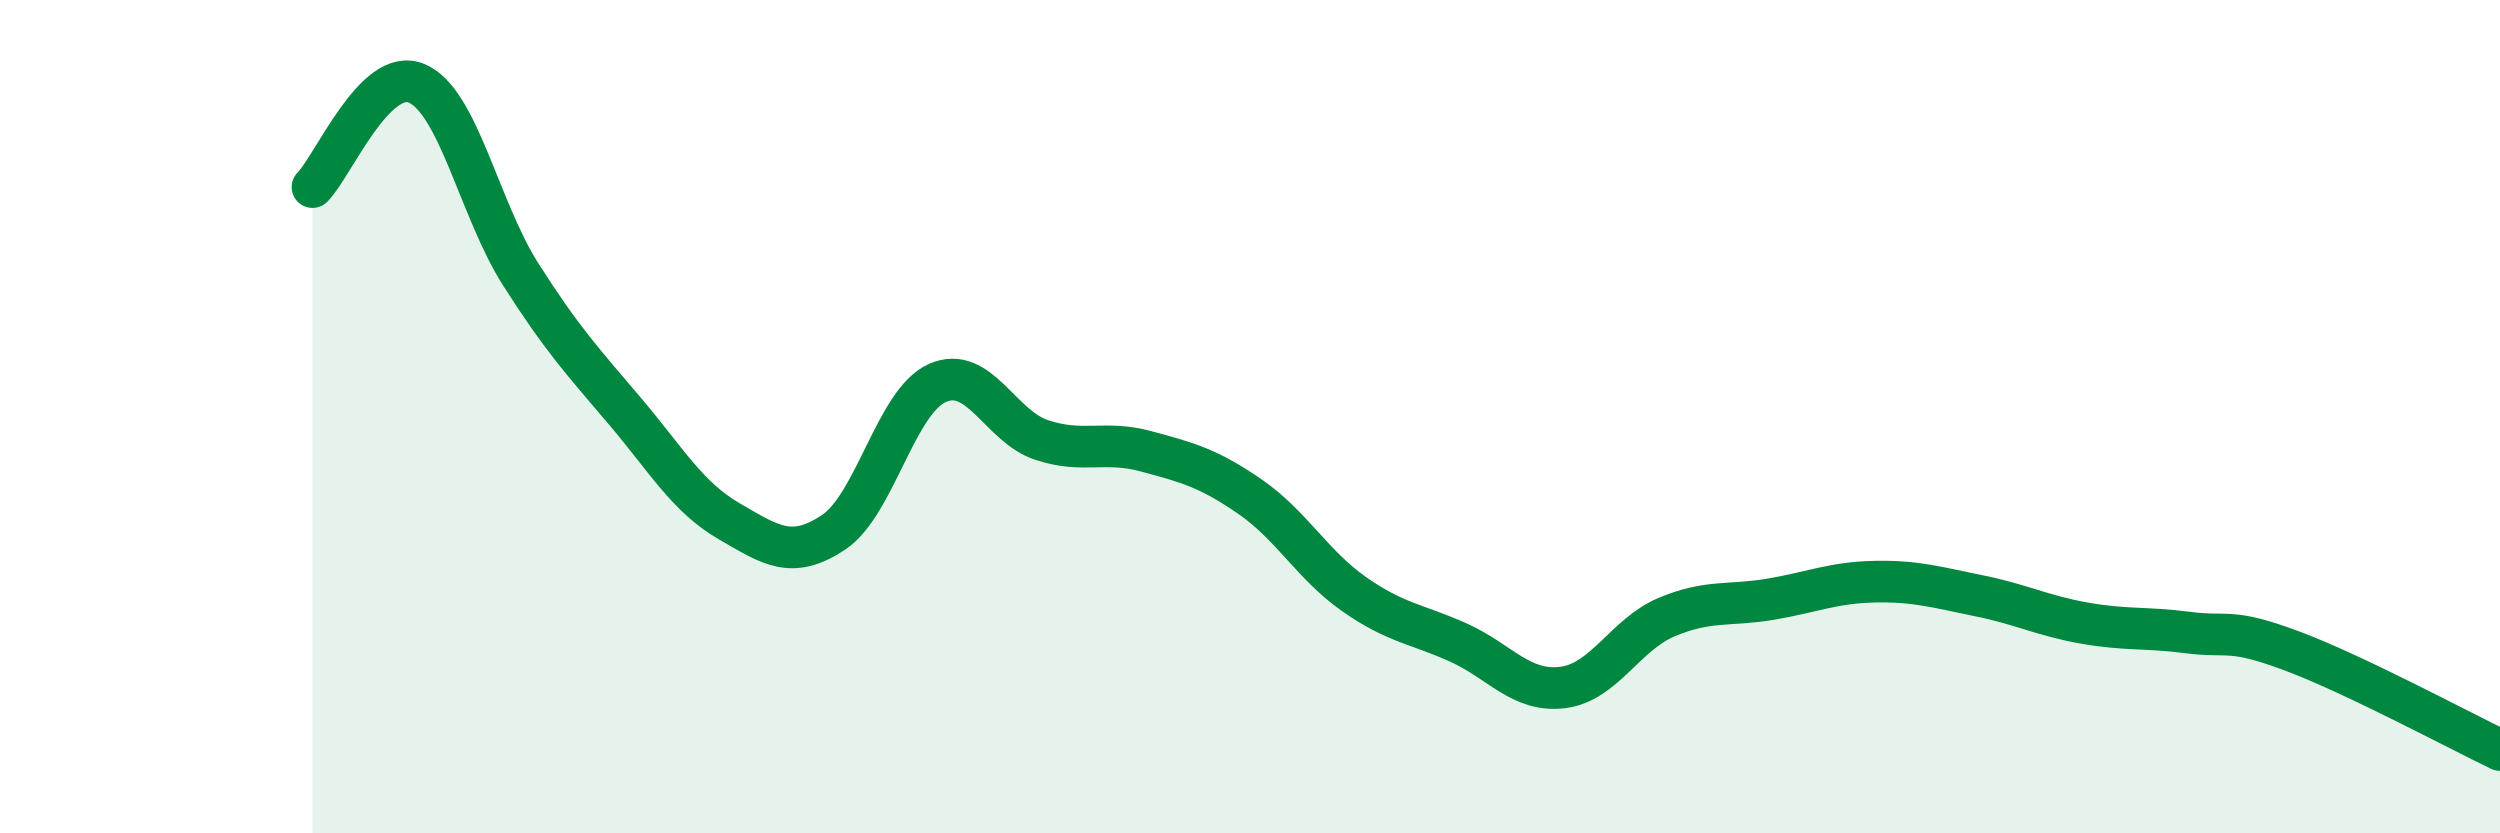
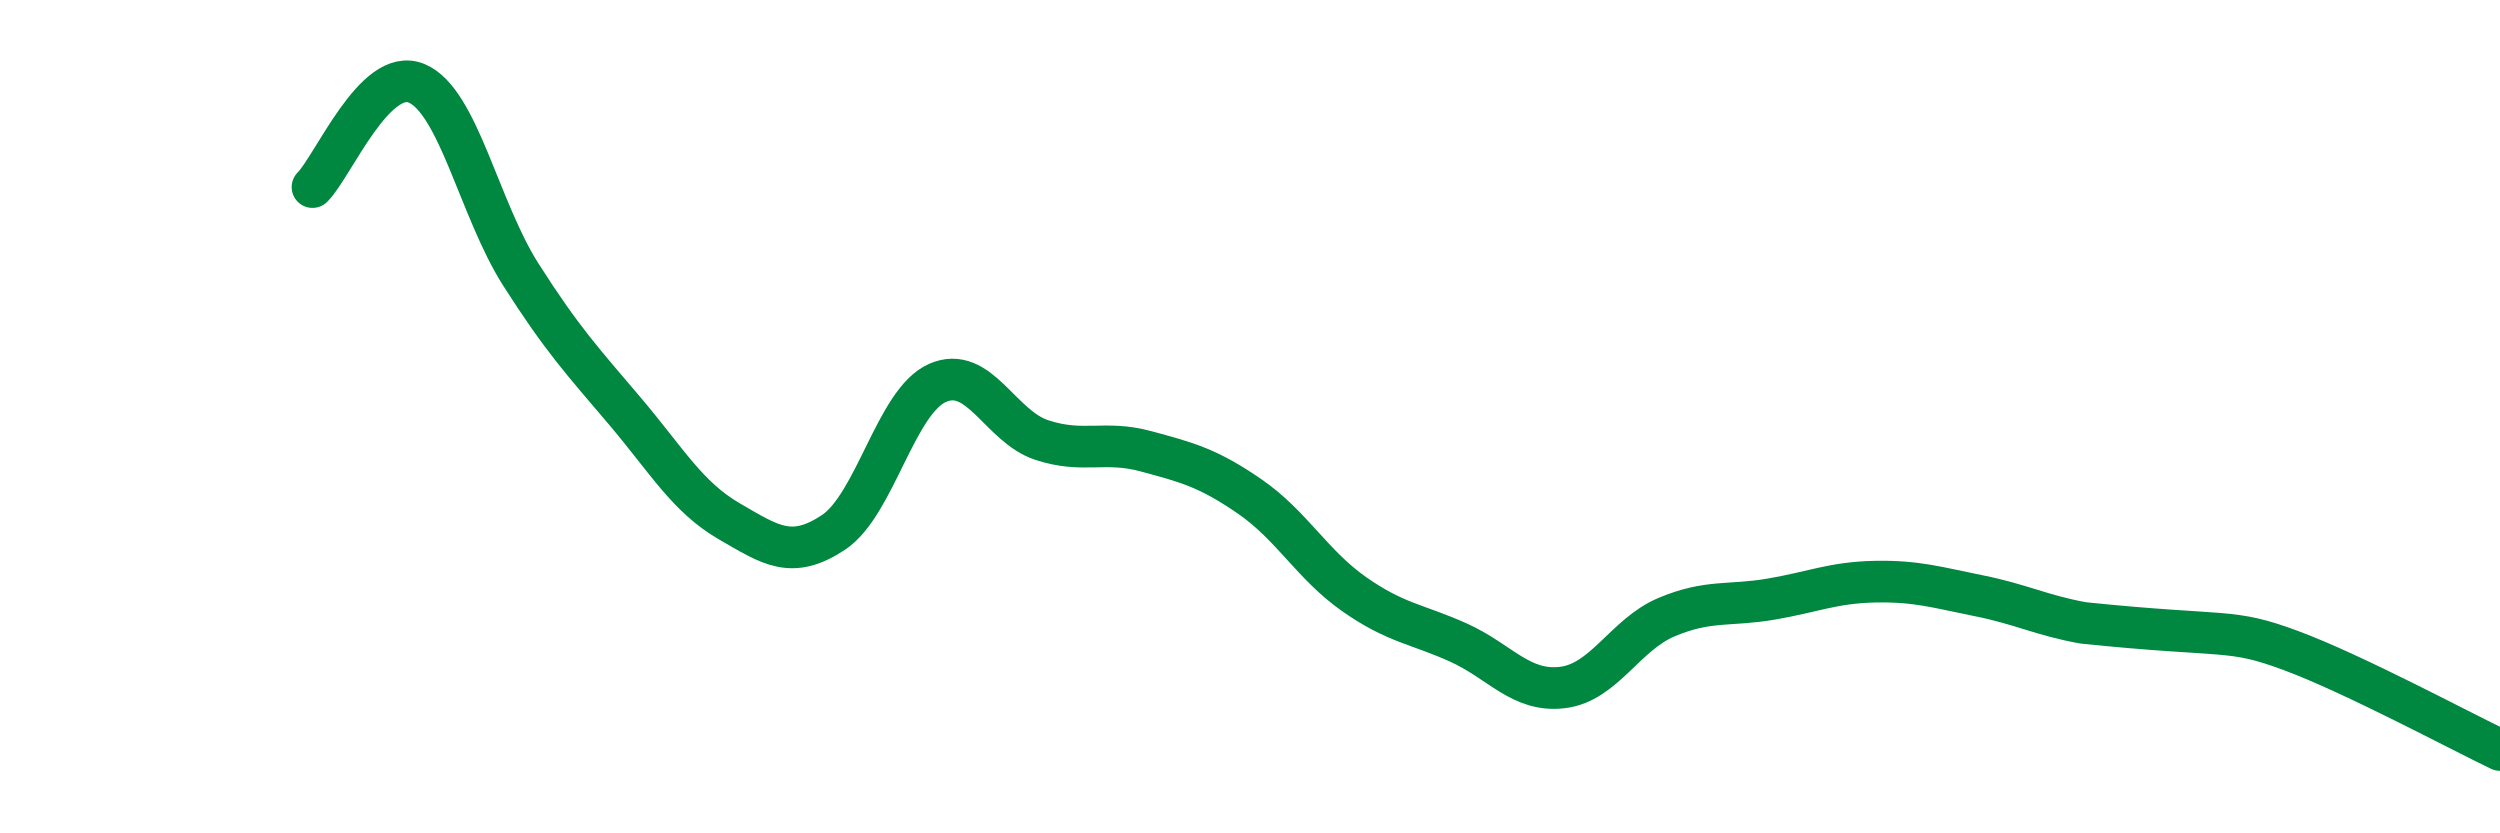
<svg xmlns="http://www.w3.org/2000/svg" width="60" height="20" viewBox="0 0 60 20">
-   <path d="M 7.5,4.49 C 8,3.99 9,1.58 10,2 C 11,2.42 11.5,5.02 12.5,6.59 C 13.5,8.16 14,8.69 15,9.87 C 16,11.05 16.5,11.93 17.5,12.51 C 18.5,13.09 19,13.44 20,12.78 C 21,12.12 21.5,9.63 22.5,9.19 C 23.5,8.75 24,10.23 25,10.56 C 26,10.89 26.5,10.56 27.5,10.83 C 28.5,11.1 29,11.23 30,11.92 C 31,12.61 31.5,13.56 32.5,14.26 C 33.5,14.96 34,14.97 35,15.42 C 36,15.87 36.5,16.62 37.5,16.5 C 38.5,16.38 39,15.23 40,14.81 C 41,14.39 41.5,14.55 42.5,14.38 C 43.5,14.21 44,13.98 45,13.96 C 46,13.94 46.5,14.1 47.5,14.3 C 48.5,14.5 49,14.77 50,14.95 C 51,15.13 51.5,15.05 52.5,15.18 C 53.5,15.31 53.5,15.06 55,15.62 C 56.5,16.18 59,17.52 60,18L60 20L7.5 20Z" fill="#008740" opacity="0.1" stroke-linecap="round" stroke-linejoin="round" />
-   <path d="M 7.5,4.49 C 8,3.99 9,1.58 10,2 C 11,2.42 11.5,5.02 12.5,6.59 C 13.5,8.16 14,8.69 15,9.87 C 16,11.05 16.5,11.93 17.5,12.51 C 18.5,13.09 19,13.44 20,12.78 C 21,12.12 21.5,9.63 22.5,9.19 C 23.5,8.75 24,10.23 25,10.56 C 26,10.89 26.5,10.56 27.5,10.83 C 28.5,11.1 29,11.23 30,11.92 C 31,12.61 31.5,13.56 32.5,14.26 C 33.5,14.96 34,14.97 35,15.42 C 36,15.87 36.5,16.62 37.5,16.5 C 38.5,16.38 39,15.23 40,14.81 C 41,14.39 41.5,14.55 42.5,14.38 C 43.5,14.21 44,13.98 45,13.96 C 46,13.94 46.5,14.1 47.5,14.3 C 48.5,14.5 49,14.77 50,14.95 C 51,15.13 51.5,15.05 52.5,15.18 C 53.5,15.31 53.5,15.06 55,15.62 C 56.5,16.18 59,17.52 60,18" stroke="#008740" stroke-width="1" fill="none" stroke-linecap="round" stroke-linejoin="round" />
+   <path d="M 7.5,4.49 C 8,3.99 9,1.58 10,2 C 11,2.42 11.5,5.02 12.5,6.59 C 13.5,8.16 14,8.69 15,9.87 C 16,11.05 16.5,11.93 17.5,12.51 C 18.5,13.09 19,13.44 20,12.78 C 21,12.12 21.5,9.63 22.5,9.19 C 23.5,8.75 24,10.23 25,10.56 C 26,10.89 26.5,10.56 27.5,10.83 C 28.5,11.1 29,11.23 30,11.92 C 31,12.61 31.5,13.56 32.5,14.26 C 33.5,14.96 34,14.97 35,15.42 C 36,15.87 36.5,16.62 37.5,16.5 C 38.5,16.38 39,15.23 40,14.81 C 41,14.39 41.5,14.55 42.5,14.38 C 43.5,14.21 44,13.98 45,13.96 C 46,13.94 46.5,14.1 47.5,14.3 C 48.5,14.5 49,14.77 50,14.95 C 53.5,15.31 53.5,15.06 55,15.62 C 56.5,16.18 59,17.52 60,18" stroke="#008740" stroke-width="1" fill="none" stroke-linecap="round" stroke-linejoin="round" />
</svg>